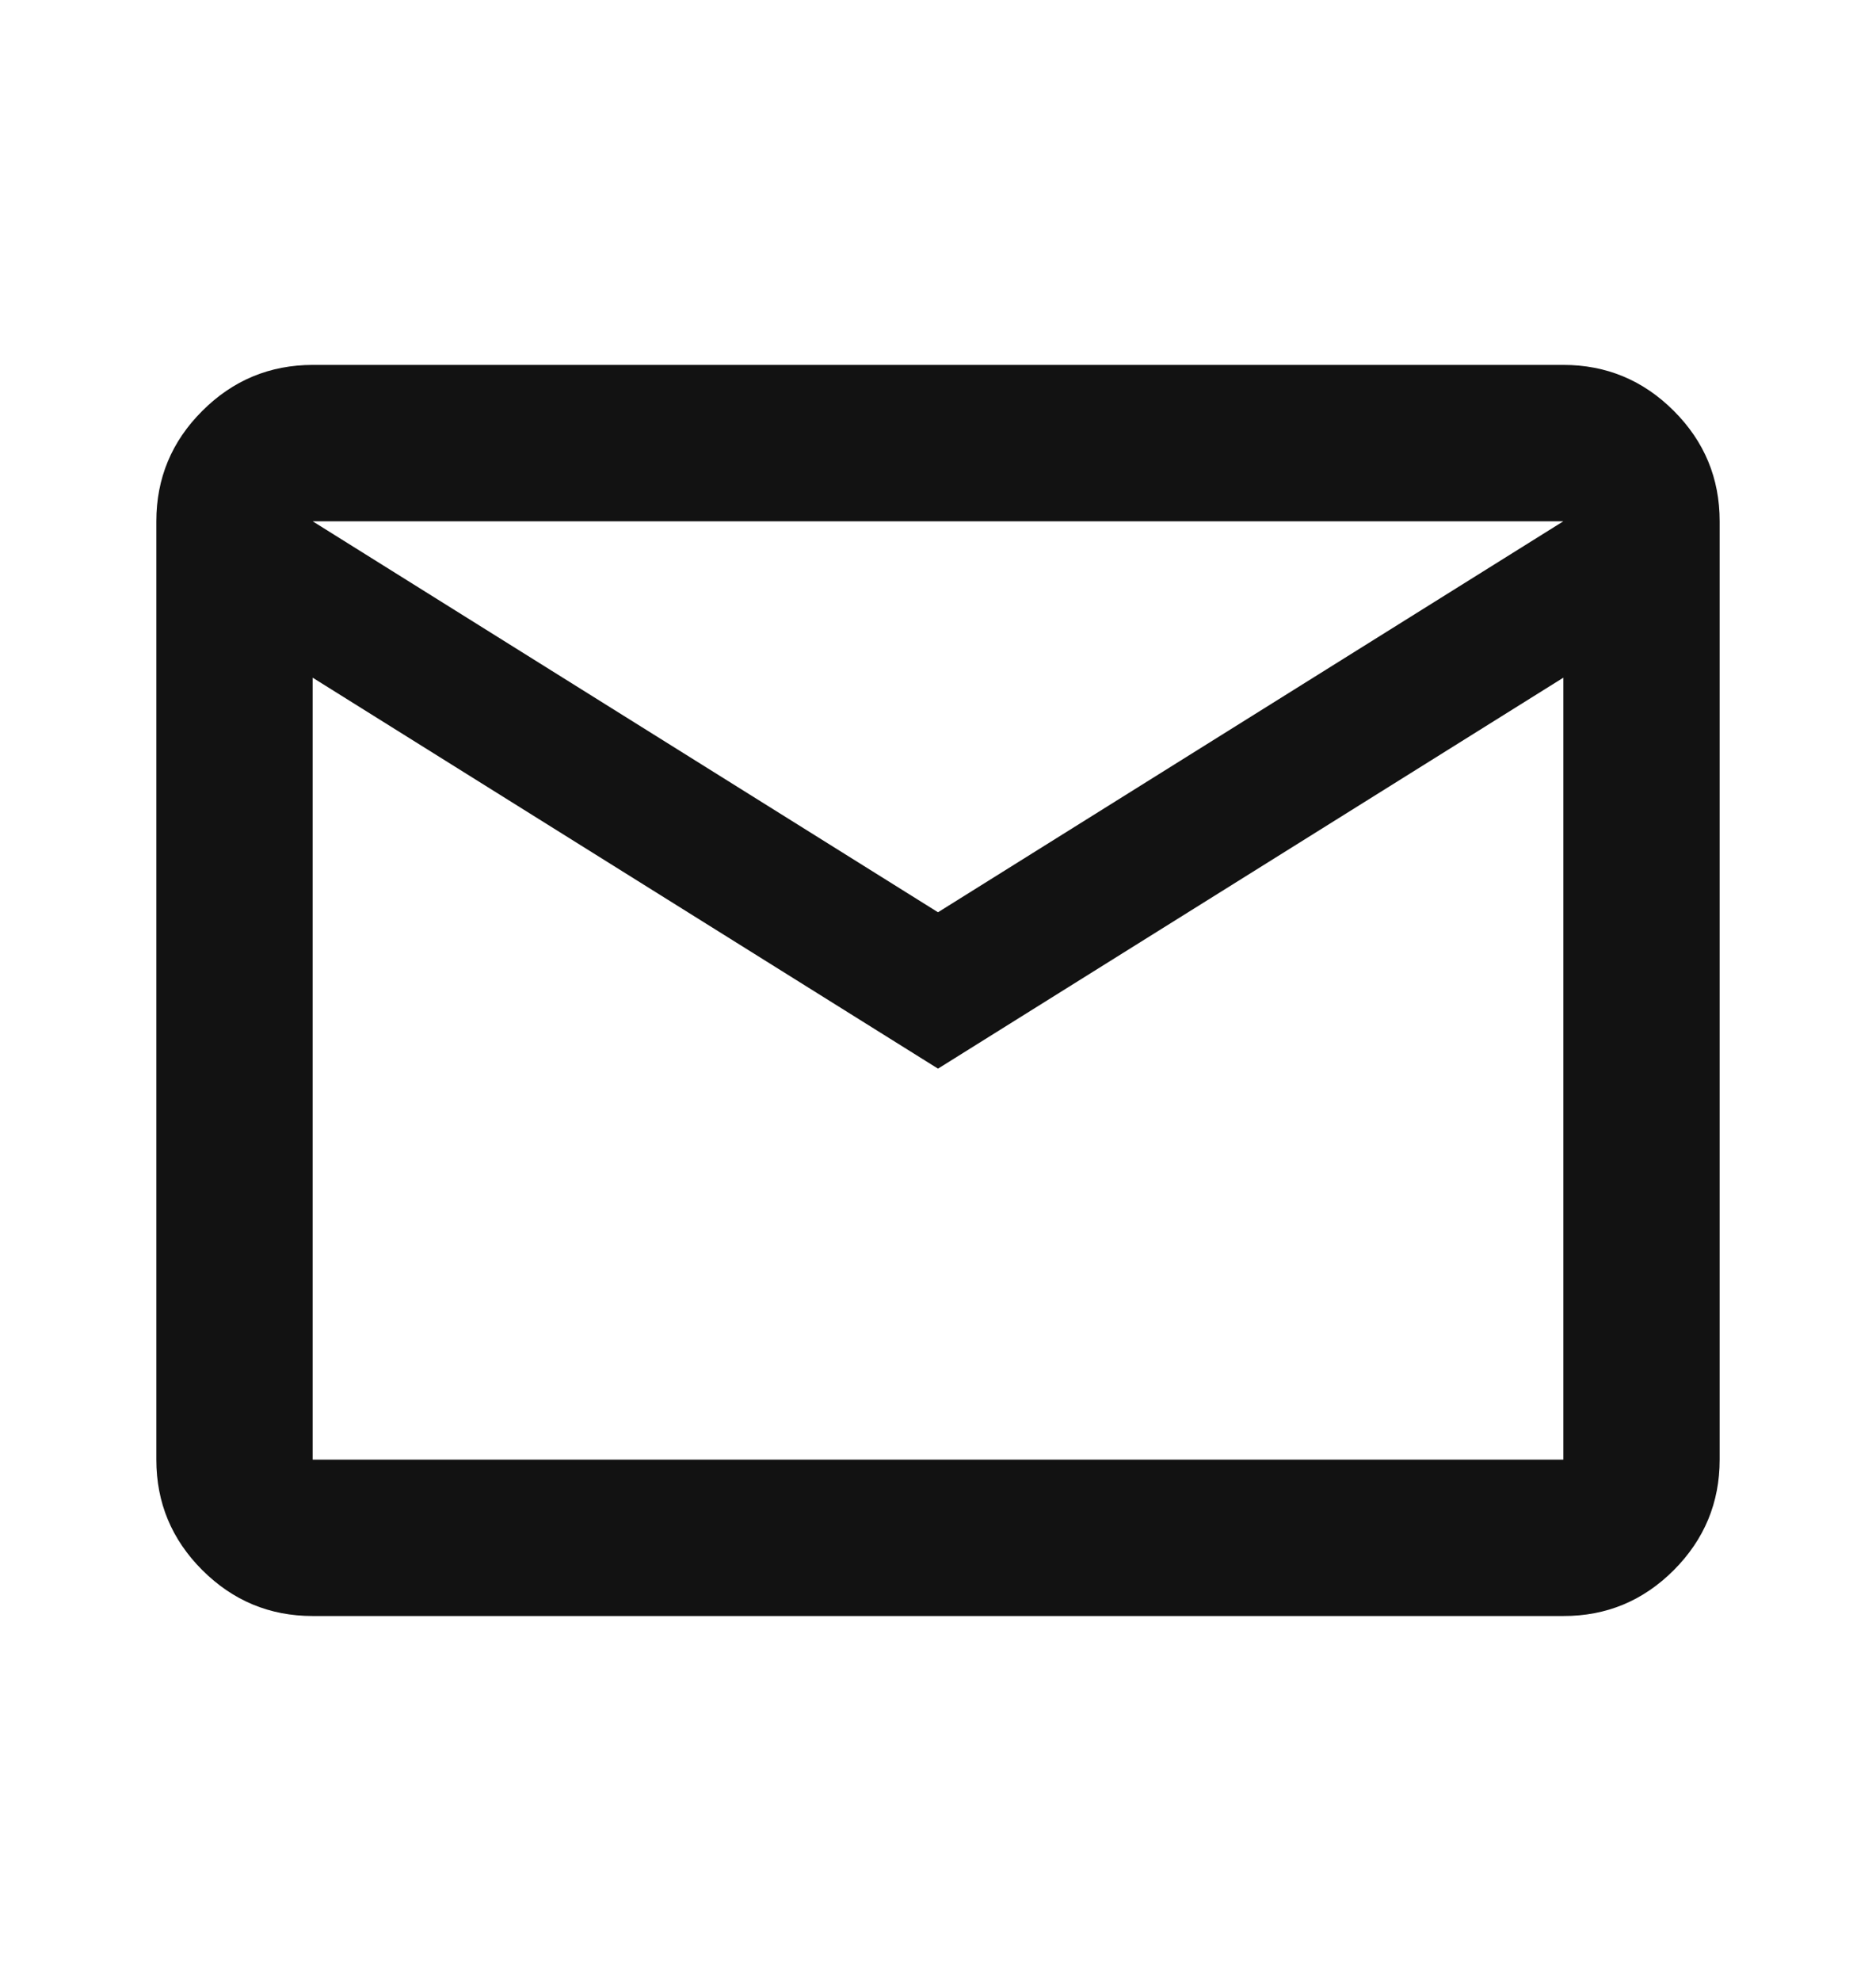
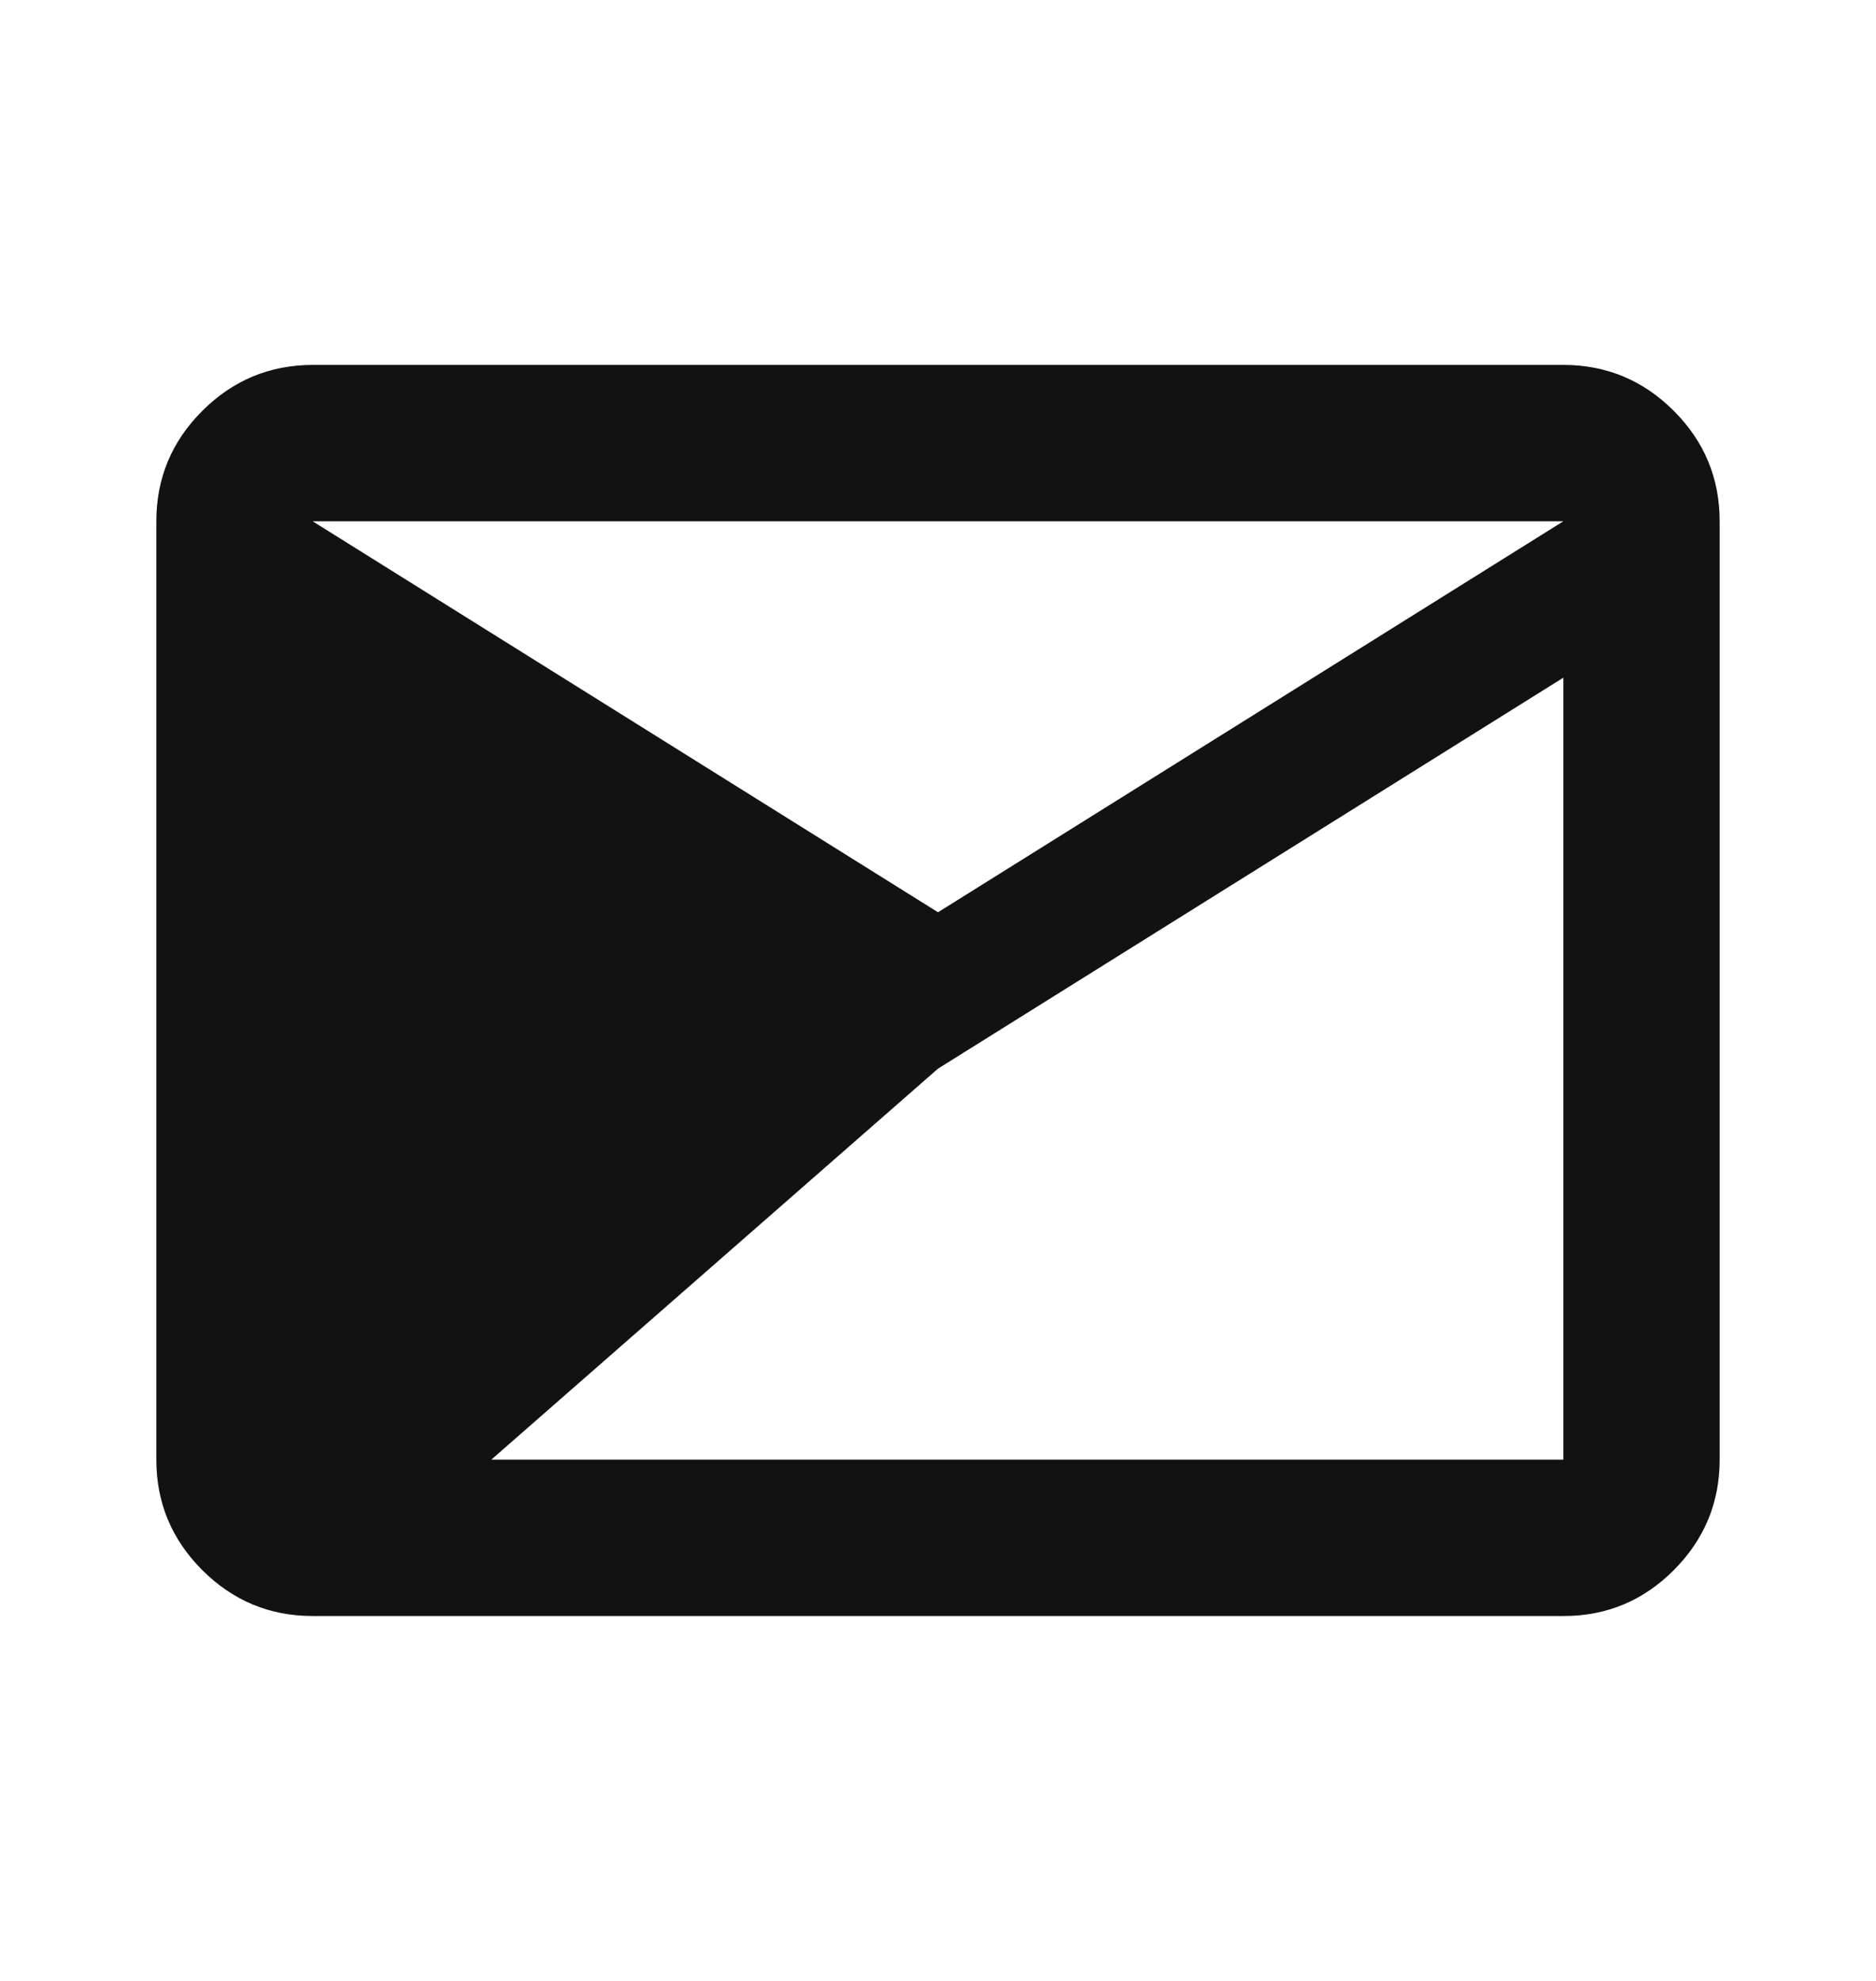
<svg xmlns="http://www.w3.org/2000/svg" width="18" height="19" viewBox="0 0 18 19" fill="none">
-   <path d="M3 15.5C2.587 15.5 2.235 15.353 1.941 15.06C1.647 14.766 1.5 14.413 1.5 14V5C1.5 4.588 1.647 4.234 1.941 3.941C2.235 3.647 2.588 3.501 3 3.5H15C15.412 3.5 15.766 3.647 16.06 3.941C16.354 4.235 16.5 4.588 16.5 5V14C16.5 14.412 16.353 14.766 16.06 15.06C15.766 15.354 15.413 15.501 15 15.5H3ZM9 10.25L3 6.5V14H15V6.5L9 10.25ZM9 8.75L15 5H3L9 8.75ZM3 6.5V5V14V6.5Z" fill="#121212" />
+   <path d="M3 15.5C2.587 15.5 2.235 15.353 1.941 15.06C1.647 14.766 1.5 14.413 1.5 14V5C1.5 4.588 1.647 4.234 1.941 3.941C2.235 3.647 2.588 3.501 3 3.5H15C15.412 3.5 15.766 3.647 16.06 3.941C16.354 4.235 16.5 4.588 16.5 5V14C16.5 14.412 16.353 14.766 16.06 15.06C15.766 15.354 15.413 15.501 15 15.5H3ZL3 6.5V14H15V6.5L9 10.25ZM9 8.75L15 5H3L9 8.75ZM3 6.5V5V14V6.5Z" fill="#121212" />
</svg>